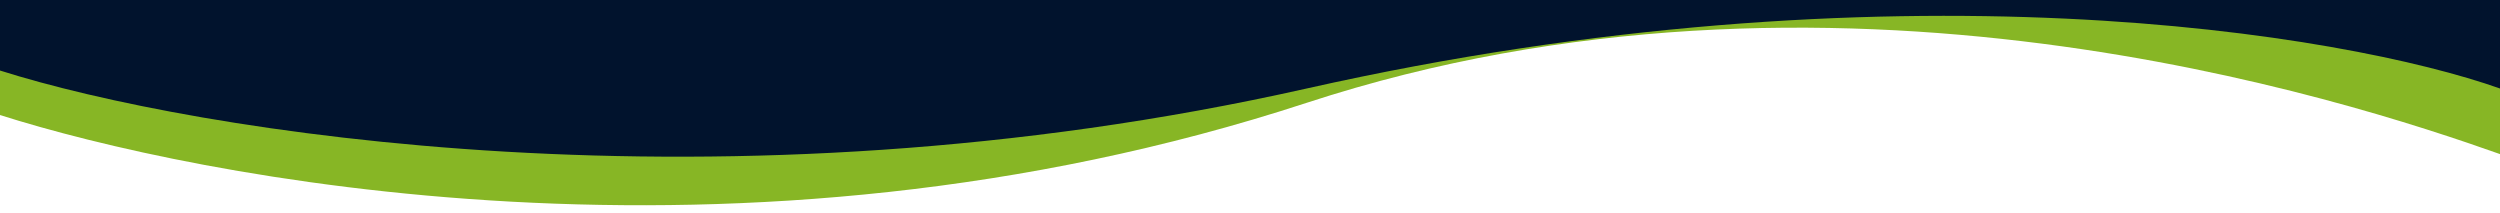
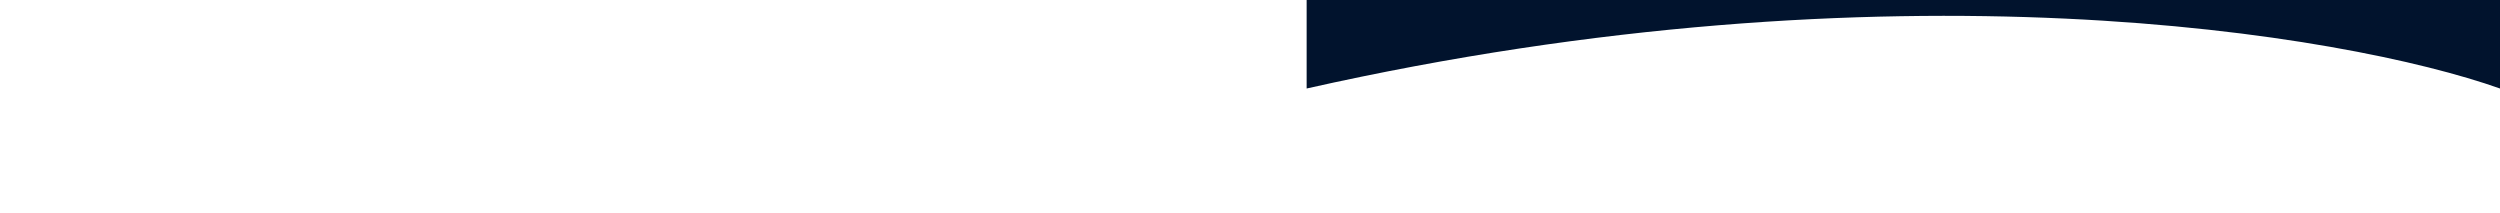
<svg xmlns="http://www.w3.org/2000/svg" id="Layer_1" data-name="Layer 1" viewBox="0 0 1920 163.56">
  <defs>
    <style>
      .cls-1 {
        fill: #01132d;
      }

      .cls-2 {
        fill: #87b625;
      }
    </style>
  </defs>
-   <path class="cls-2" d="M1003.5,78.97C565.51,222.2,147.17,135.06,0,88.34V0h1920v118.34c-119-42.11-514-171-916.5-39.37Z" />
-   <path class="cls-1" d="M1920,67.97c-119-42.11-466.9-101.07-916.5,0C553.9,169.04,147.17,100.88,0,54.16V0h1920v67.97Z" />
+   <path class="cls-1" d="M1920,67.97c-119-42.11-466.9-101.07-916.5,0V0h1920v67.97Z" />
</svg>